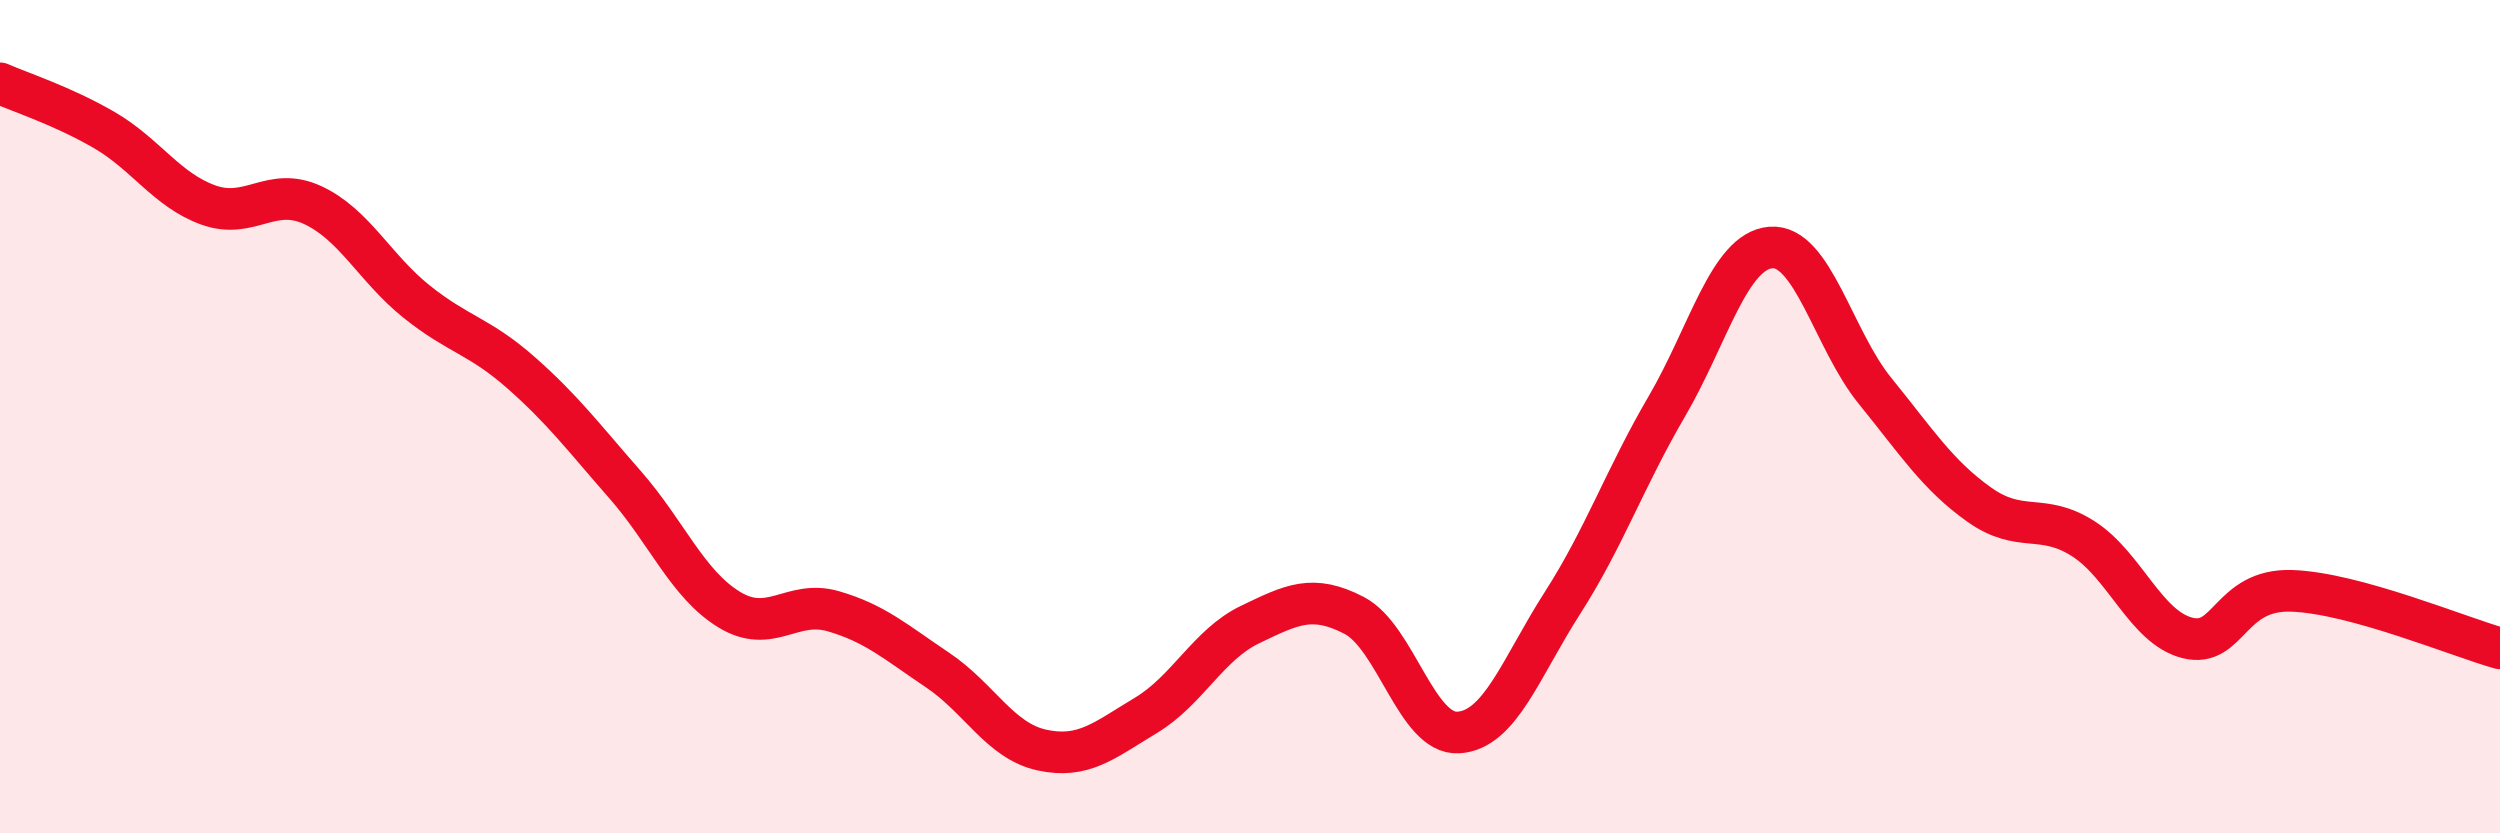
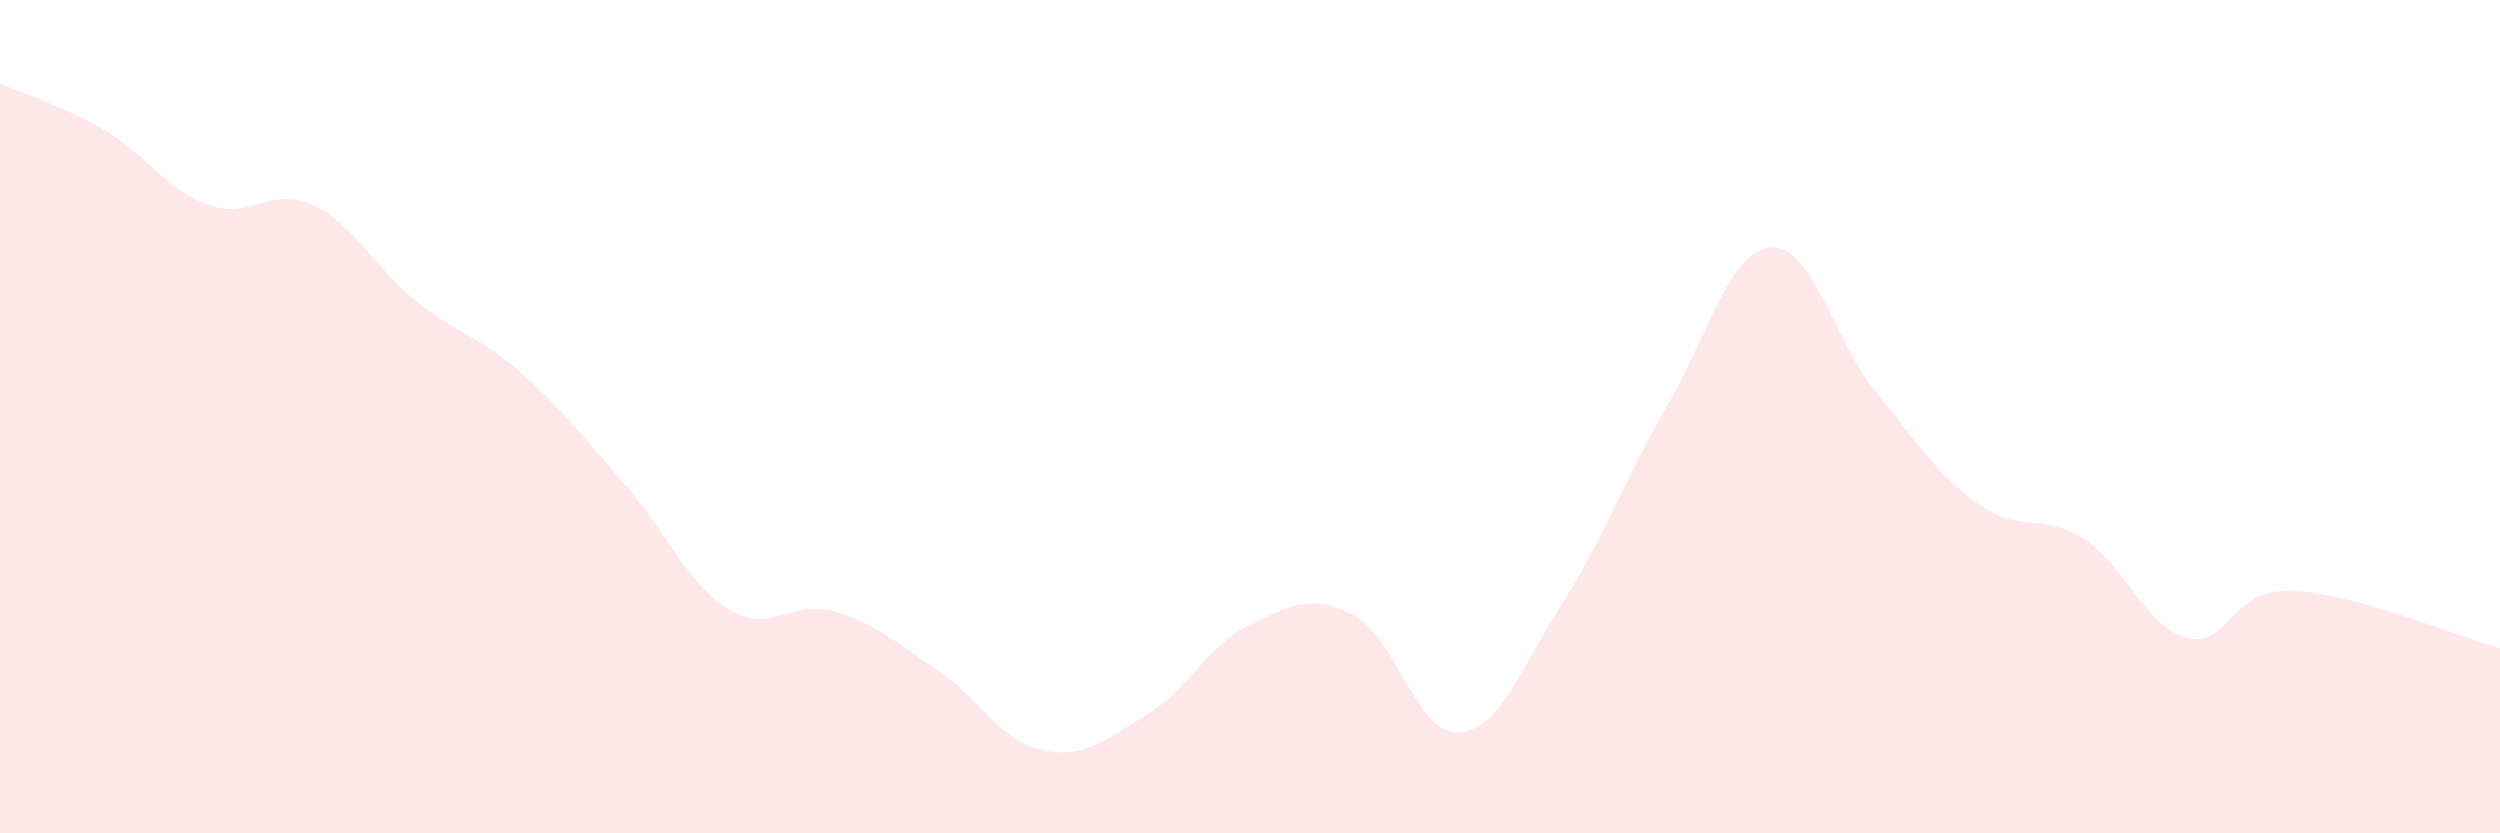
<svg xmlns="http://www.w3.org/2000/svg" width="60" height="20" viewBox="0 0 60 20">
  <path d="M 0,2 C 0.5,2.22 1.5,2.54 2.5,3.12 C 3.5,3.7 4,4.56 5,4.92 C 6,5.28 6.5,4.46 7.5,4.92 C 8.5,5.38 9,6.44 10,7.24 C 11,8.04 11.5,8.06 12.5,8.94 C 13.5,9.82 14,10.49 15,11.63 C 16,12.77 16.5,14.02 17.5,14.63 C 18.5,15.24 19,14.38 20,14.67 C 21,14.96 21.5,15.41 22.5,16.08 C 23.5,16.75 24,17.78 25,18 C 26,18.22 26.5,17.77 27.5,17.17 C 28.5,16.57 29,15.47 30,14.99 C 31,14.51 31.5,14.25 32.5,14.77 C 33.5,15.29 34,17.64 35,17.58 C 36,17.52 36.5,16.03 37.5,14.47 C 38.5,12.91 39,11.47 40,9.76 C 41,8.05 41.5,6.02 42.5,5.94 C 43.5,5.86 44,8.15 45,9.38 C 46,10.61 46.5,11.4 47.5,12.11 C 48.5,12.82 49,12.29 50,12.93 C 51,13.57 51.5,15.06 52.5,15.31 C 53.5,15.56 53.5,14.13 55,14.18 C 56.5,14.23 59,15.28 60,15.56L60 20L0 20Z" fill="#EB0A25" opacity="0.1" stroke-linecap="round" stroke-linejoin="round" />
-   <path d="M 0,2 C 0.5,2.22 1.5,2.54 2.5,3.12 C 3.5,3.7 4,4.56 5,4.92 C 6,5.28 6.5,4.46 7.5,4.92 C 8.5,5.38 9,6.44 10,7.24 C 11,8.04 11.5,8.06 12.5,8.94 C 13.5,9.82 14,10.49 15,11.63 C 16,12.77 16.5,14.02 17.5,14.63 C 18.5,15.24 19,14.38 20,14.67 C 21,14.96 21.5,15.41 22.5,16.08 C 23.5,16.75 24,17.78 25,18 C 26,18.22 26.5,17.77 27.5,17.17 C 28.5,16.57 29,15.47 30,14.99 C 31,14.51 31.5,14.25 32.5,14.77 C 33.5,15.29 34,17.64 35,17.58 C 36,17.52 36.5,16.03 37.5,14.47 C 38.5,12.91 39,11.47 40,9.76 C 41,8.05 41.5,6.02 42.5,5.94 C 43.5,5.86 44,8.15 45,9.38 C 46,10.61 46.5,11.4 47.5,12.11 C 48.5,12.82 49,12.29 50,12.93 C 51,13.57 51.5,15.06 52.5,15.31 C 53.5,15.56 53.5,14.13 55,14.18 C 56.5,14.23 59,15.28 60,15.56" stroke="#EB0A25" stroke-width="1" fill="none" stroke-linecap="round" stroke-linejoin="round" />
</svg>